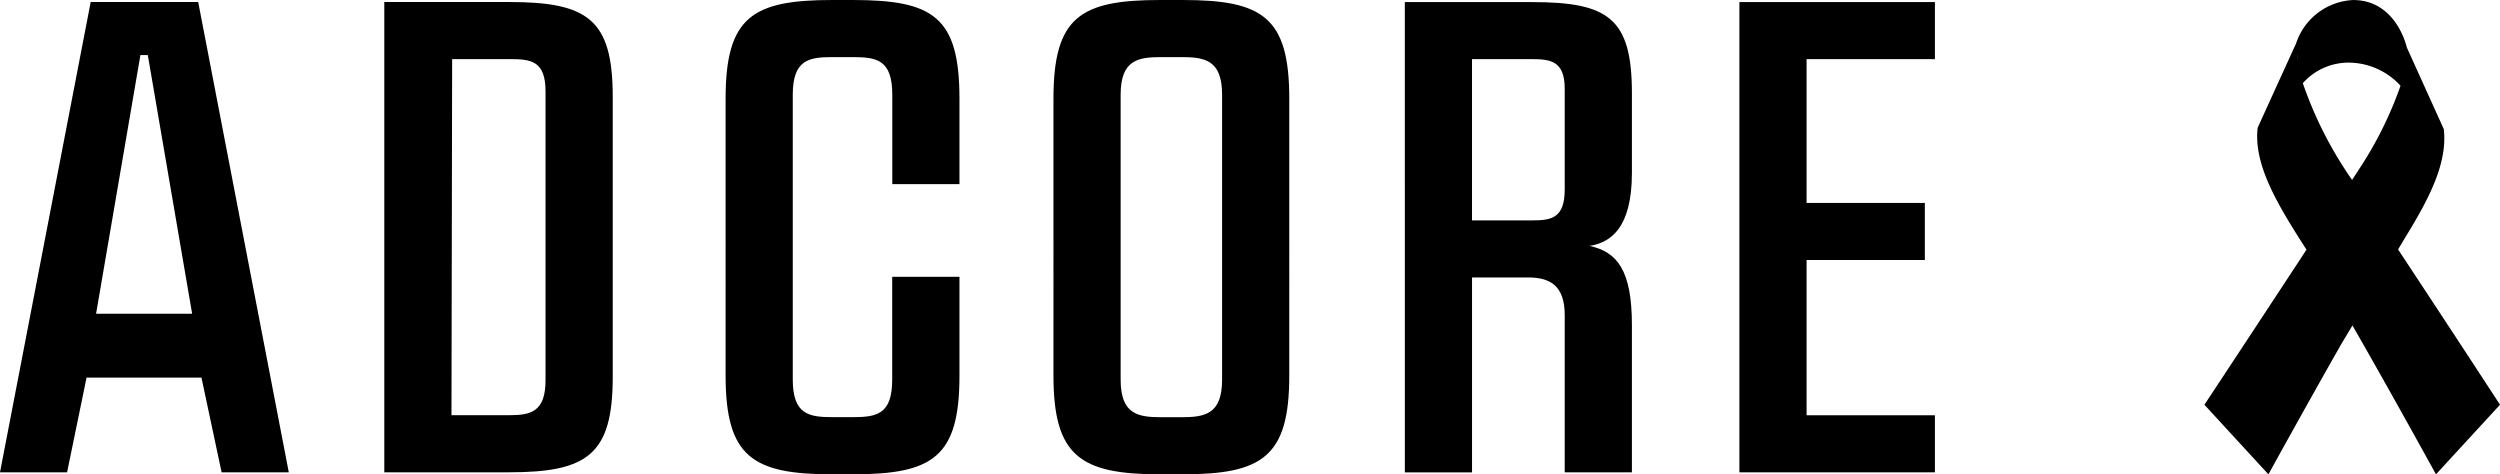
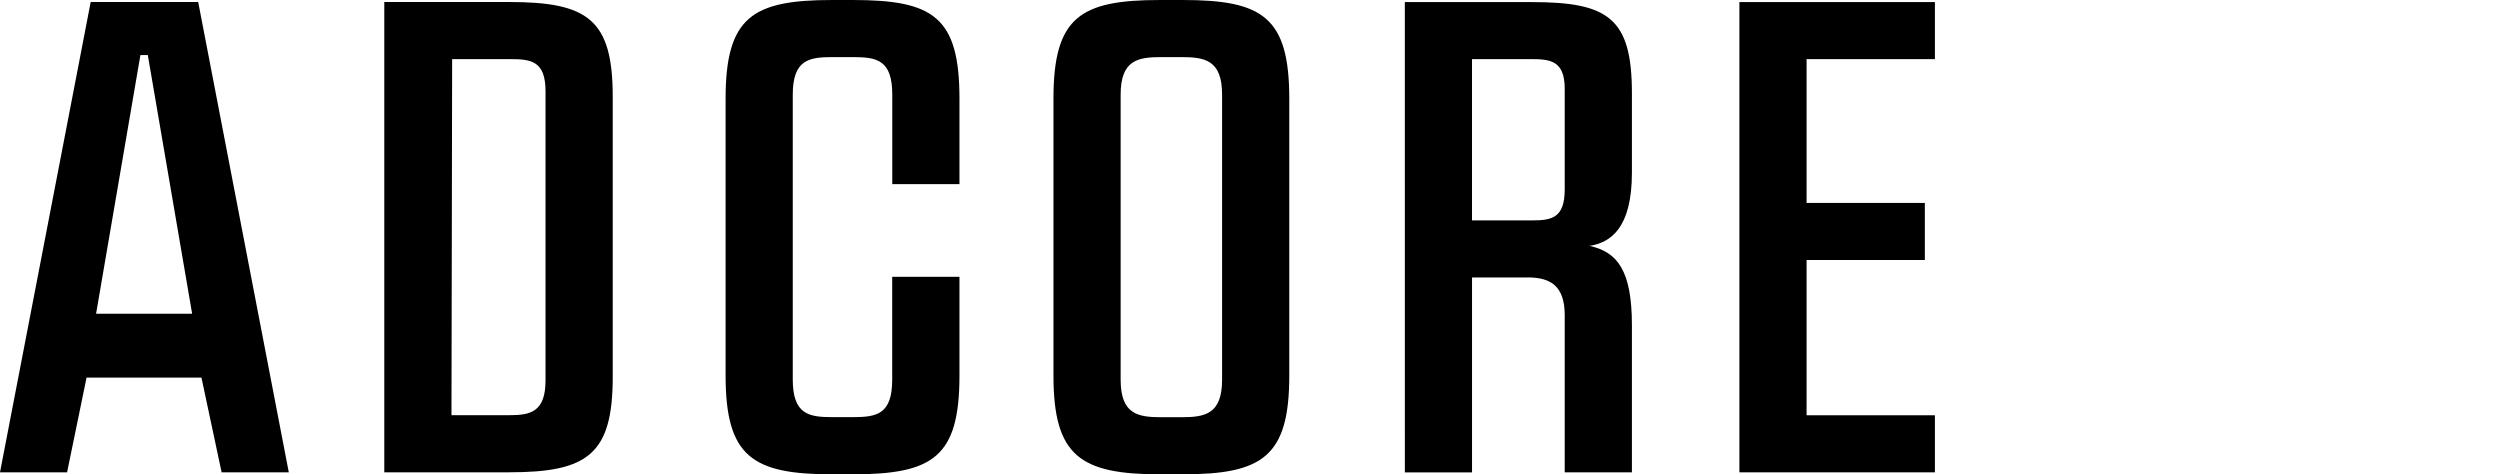
<svg xmlns="http://www.w3.org/2000/svg" width="131.436" height="24.937" viewBox="0 0 131.436 24.937">
  <g id="adcore_black_logo" data-name="adcore black logo" transform="translate(-49.273 -56.107)">
    <path id="Adcore_icon" data-name="Adcore icon" d="M-11.307-10.439h-5.652l-4.768,24.725H-18.2l1.024-4.98h6.04l1.06,4.98h3.532Zm-3.038,2.79h.389l2.331,13.6h-5.051ZM-1.523,14.286h6.57c4.133,0,5.44-.954,5.44-5.016V-5.459c0-4.062-1.307-4.98-5.44-4.98h-6.57ZM5.047-7.437c1.13,0,1.907.071,1.907,1.7V9.447c0,1.66-.777,1.837-1.907,1.837H2.009L2.044-7.437Zm16.99-3.108c-4.2,0-5.616.883-5.616,5.192V9.2c0,4.274,1.413,5.192,5.616,5.192H23.1c4.239,0,5.616-.918,5.616-5.192V4.008H25.18v5.4c0,1.837-.812,1.978-2.084,1.978h-1.06c-1.236,0-2.084-.141-2.084-1.978V-5.565c0-1.837.848-1.978,2.084-1.978H23.1c1.272,0,2.084.141,2.084,1.978v4.7h3.532V-5.353c0-4.309-1.378-5.192-5.616-5.192Zm17.237,0c-4.2,0-5.616.883-5.616,5.192V9.2c0,4.239,1.413,5.192,5.616,5.192h1.166c4.2,0,5.616-.918,5.616-5.192V-5.353c0-4.309-1.413-5.192-5.616-5.192Zm.071,21.935c-1.236,0-2.155-.141-2.155-1.978V-5.565c0-1.837.918-1.978,2.155-1.978h1.024c1.236,0,2.155.141,2.155,1.978V9.412c0,1.837-.918,1.978-2.155,1.978Zm12.787,2.9h3.532V4.043h3.073c1.024.035,1.8.424,1.8,1.978v8.265H64.07V6.551c0-2.9-.777-3.85-2.225-4.168,1.095-.177,2.225-.918,2.225-3.85V-5.635c0-3.956-1.236-4.8-5.263-4.8H52.131ZM55.663-7.437H58.7c1.024,0,1.837.035,1.837,1.554v5.3c0,1.519-.706,1.625-1.731,1.625H55.663ZM73.253,3.125H79.47v-3H73.253V-7.437H80v-3H69.721V14.286H80v-3H73.253Z" transform="translate(71 66.652)" />
    <g id="Layer_1" data-name="Layer 1" transform="translate(165.168 56.108)">
-       <path id="Path_34605" data-name="Path 34605" d="M12.175,24.937l3.366-3.659s-2.048-3.151-5.359-8.165l.387-.645h0c1.247-2.032,2.221-3.891,2.017-5.681l-1.947-4.3S10.111.017,7.836,0A3.322,3.322,0,0,0,4.823,2.274L2.8,6.715c-.226,1.983,1.088,4.1,2.566,6.411l-.54.825C1.847,18.485,0,21.278,0,21.278l3.366,3.659s2.045-3.717,3.861-6.9l.557-.927c1.922,3.337,4.391,7.827,4.391,7.827ZM4.911,3.225c-.022-.164-.034-.308-.04-.438Zm.263,1.149A3.21,3.21,0,0,1,7.7,3.294a3.716,3.716,0,0,1,2.611,1.213,19.852,19.852,0,0,1-2.2,4.42l-.347.531A20.546,20.546,0,0,1,5.176,4.376Z" transform="translate(0 0)" />
-     </g>
+       </g>
  </g>
</svg>